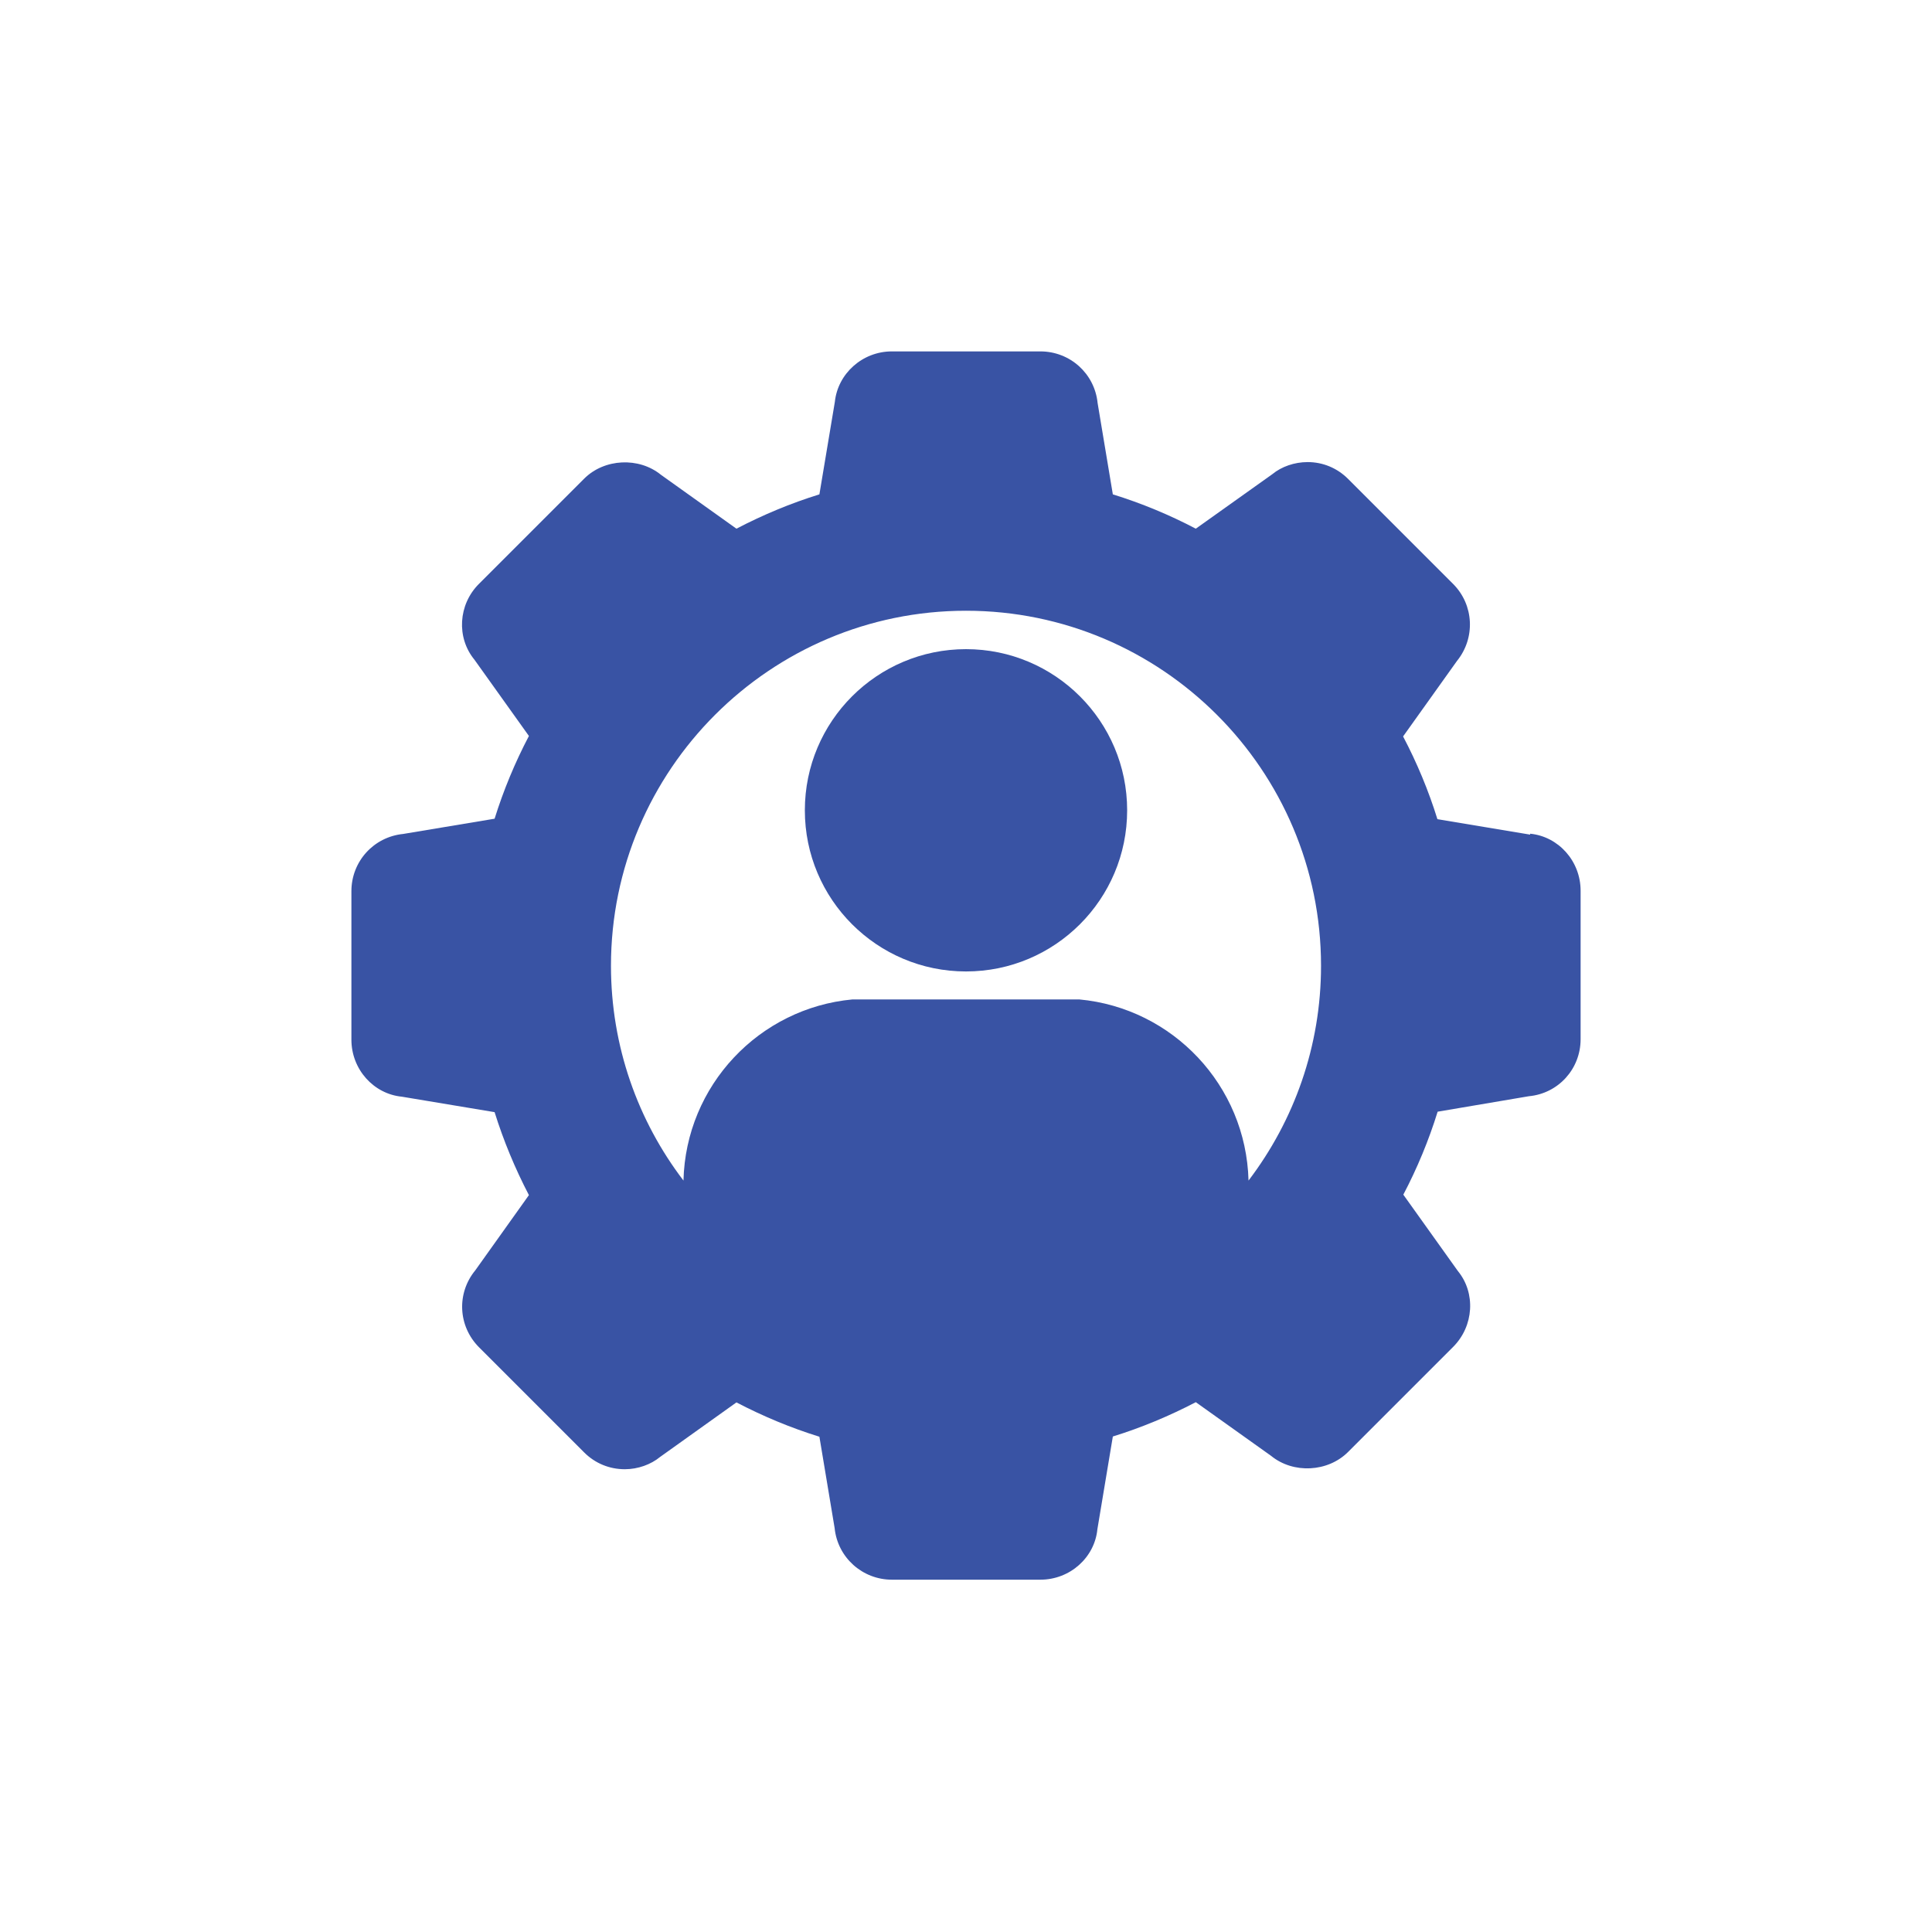
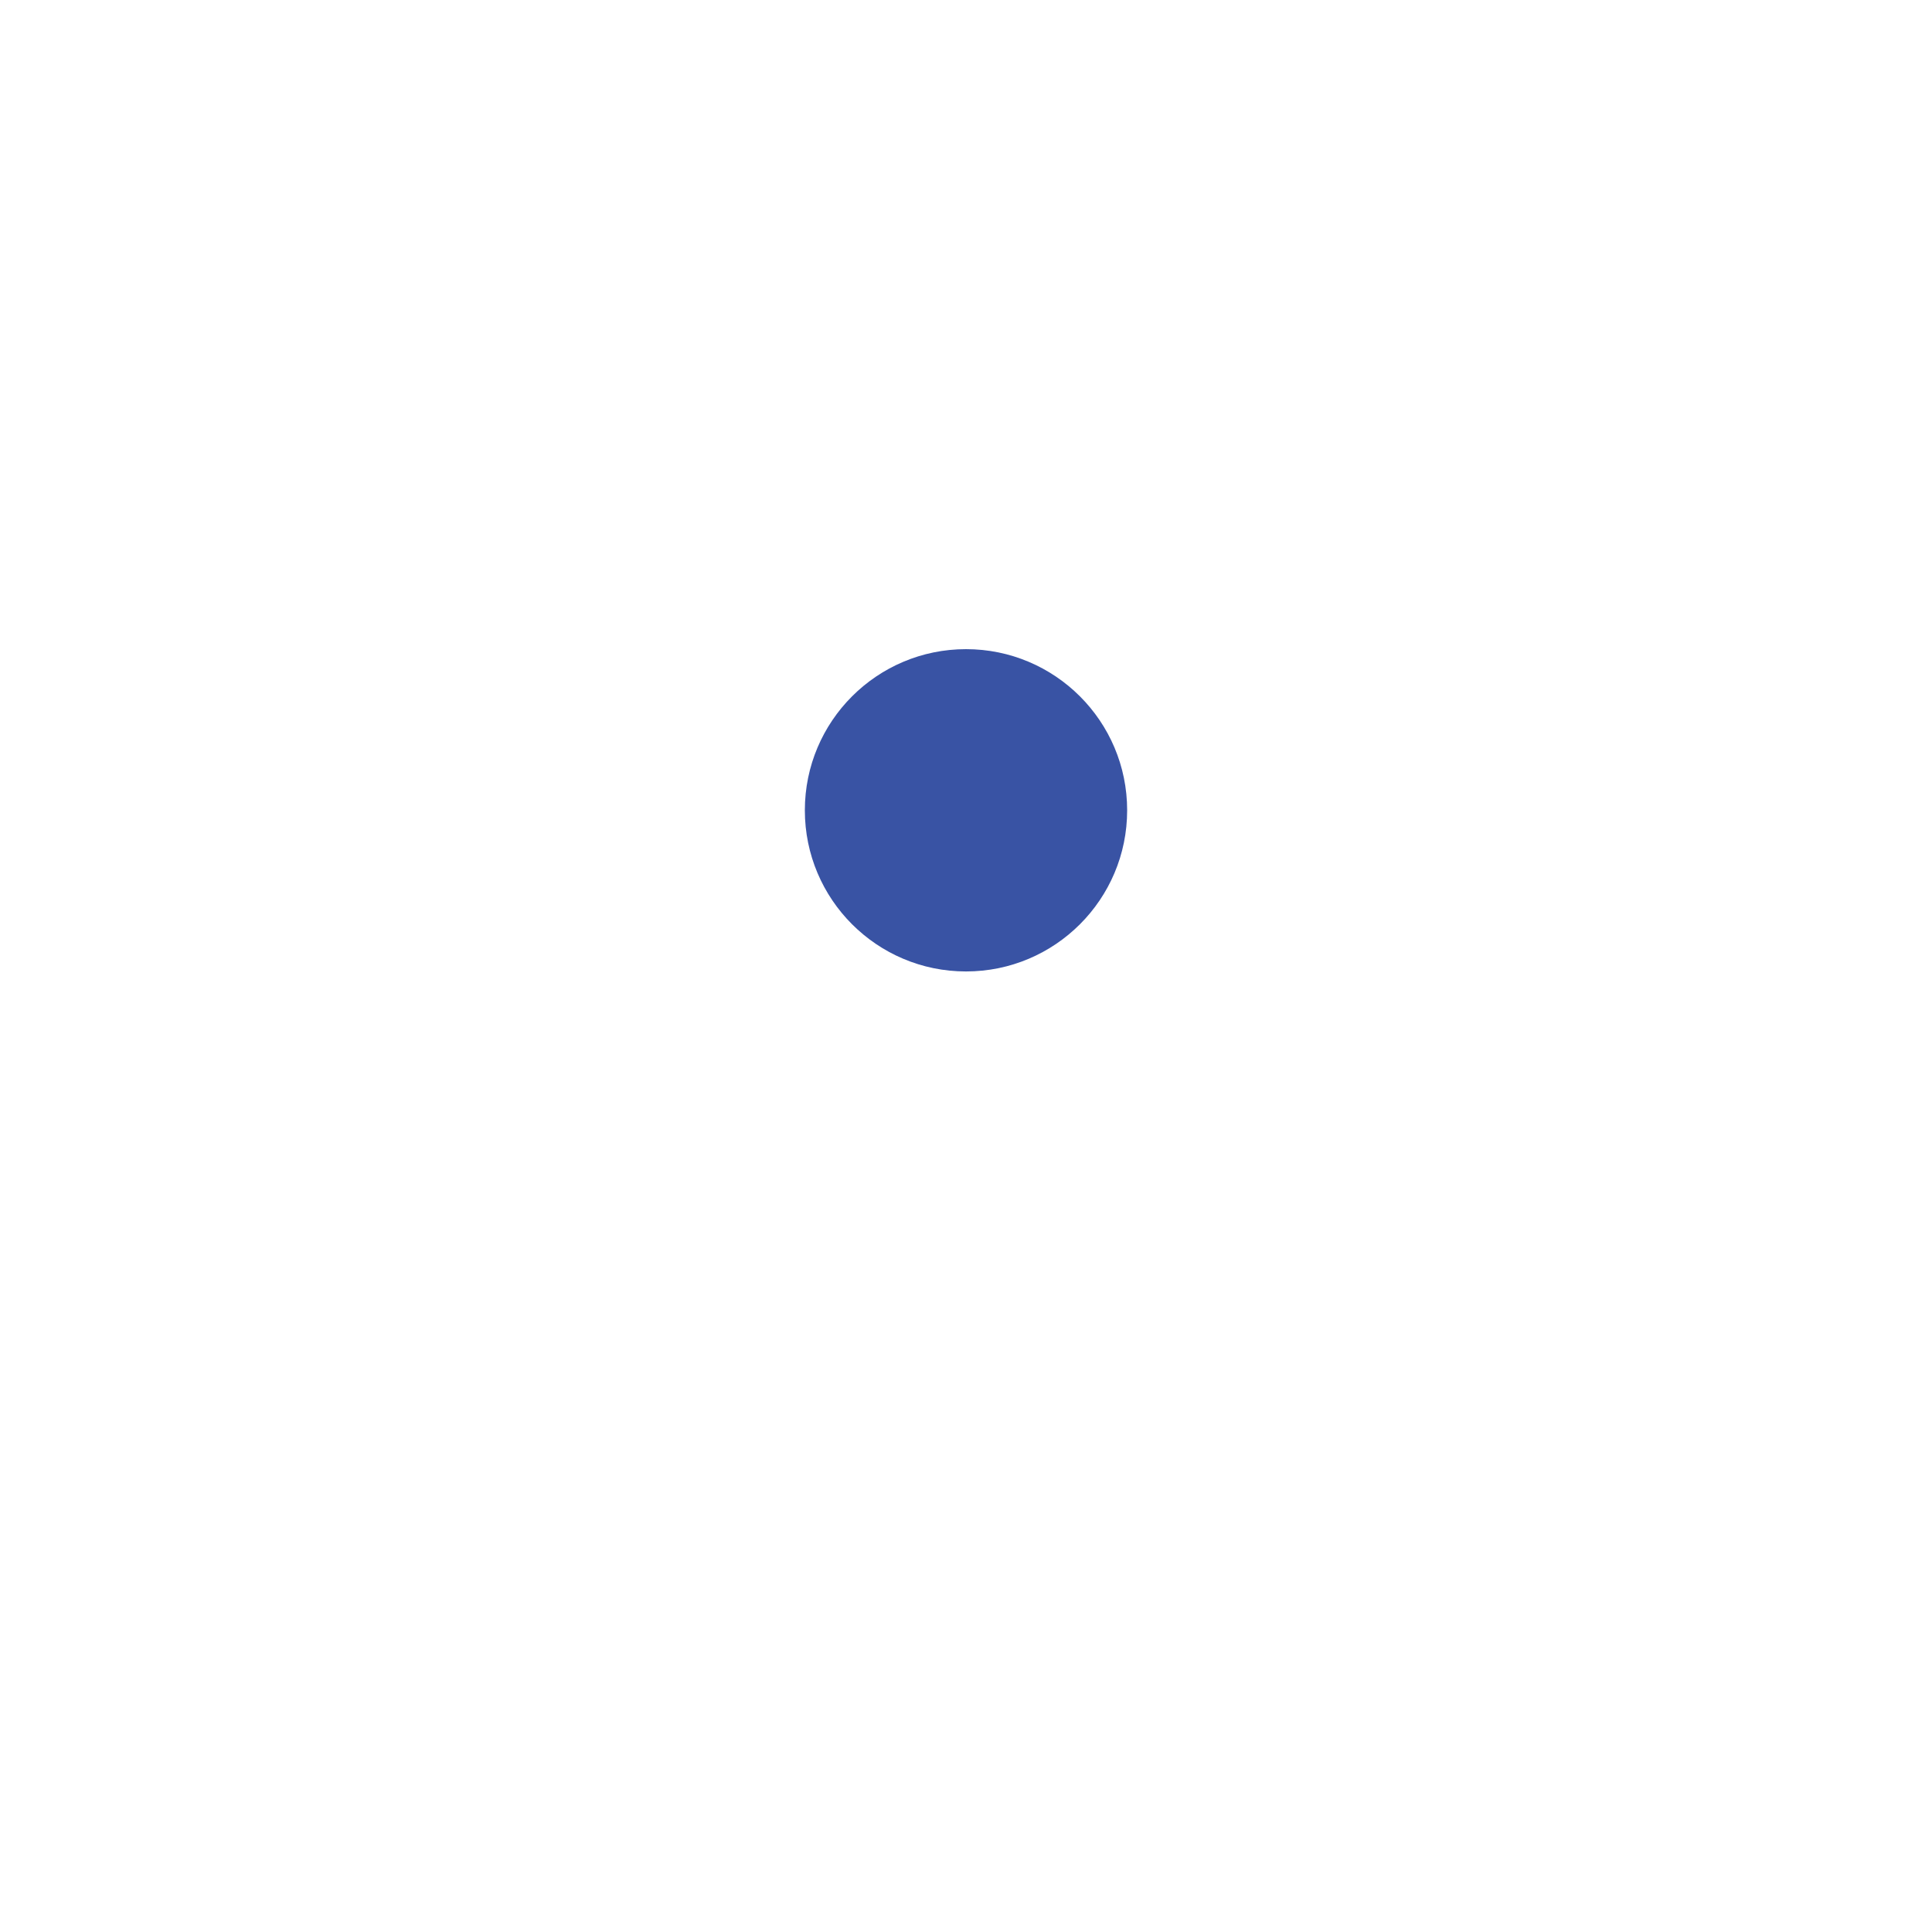
<svg xmlns="http://www.w3.org/2000/svg" id="a" width="85" height="85" viewBox="0 0 85 85">
  <circle cx="42.5" cy="35.65" r="7.09" fill="#3953a4" stroke-width="0" />
-   <path d="m67.32,36.72l-4.08-.68c-.39-1.26-.9-2.48-1.51-3.64l2.37-3.32c.82-1.01.75-2.47-.17-3.39l-4.62-4.62c-.48-.48-1.11-.74-1.78-.74-.58,0-1.15.2-1.55.53l-3.37,2.4c-1.16-.61-2.39-1.12-3.65-1.51l-.67-4.02c-.13-1.29-1.21-2.27-2.52-2.27h-6.53c-1.3,0-2.38.98-2.51,2.22l-.68,4.07c-1.26.39-2.48.9-3.65,1.51l-3.32-2.37c-.97-.79-2.49-.72-3.38.17l-4.62,4.62c-.93.92-1,2.38-.21,3.34l2.4,3.36c-.61,1.16-1.12,2.39-1.51,3.64l-4.02.67c-1.3.13-2.28,1.21-2.28,2.52v6.53c0,1.31.98,2.39,2.22,2.51l4.08.68c.39,1.25.9,2.48,1.51,3.65l-2.36,3.31c-.83,1.01-.76,2.46.17,3.39l4.62,4.62c.48.48,1.11.74,1.79.74.58,0,1.15-.21,1.55-.54l3.36-2.4c1.17.61,2.39,1.12,3.65,1.51l.67,4.02c.13,1.29,1.22,2.27,2.52,2.27h6.53c1.31,0,2.39-.98,2.51-2.22l.68-4.08c1.26-.39,2.48-.9,3.65-1.51l3.31,2.36c.98.8,2.5.72,3.39-.17l4.62-4.62c.92-.92,1-2.38.21-3.34l-2.4-3.36c.61-1.16,1.12-2.39,1.51-3.65l4.01-.68c1.3-.12,2.28-1.2,2.28-2.51v-6.53c0-1.31-.98-2.39-2.22-2.51h0Zm-12.39,15.22c-.11-4.19-3.34-7.59-7.45-7.97h-9.97c-4.11.38-7.34,3.79-7.44,7.97-2-2.62-3.19-5.9-3.19-9.45,0-8.62,7.01-15.62,15.62-15.62s15.62,7,15.62,15.62c0,3.55-1.19,6.82-3.19,9.45Z" fill="#3953a4" stroke-width="0" />
</svg>